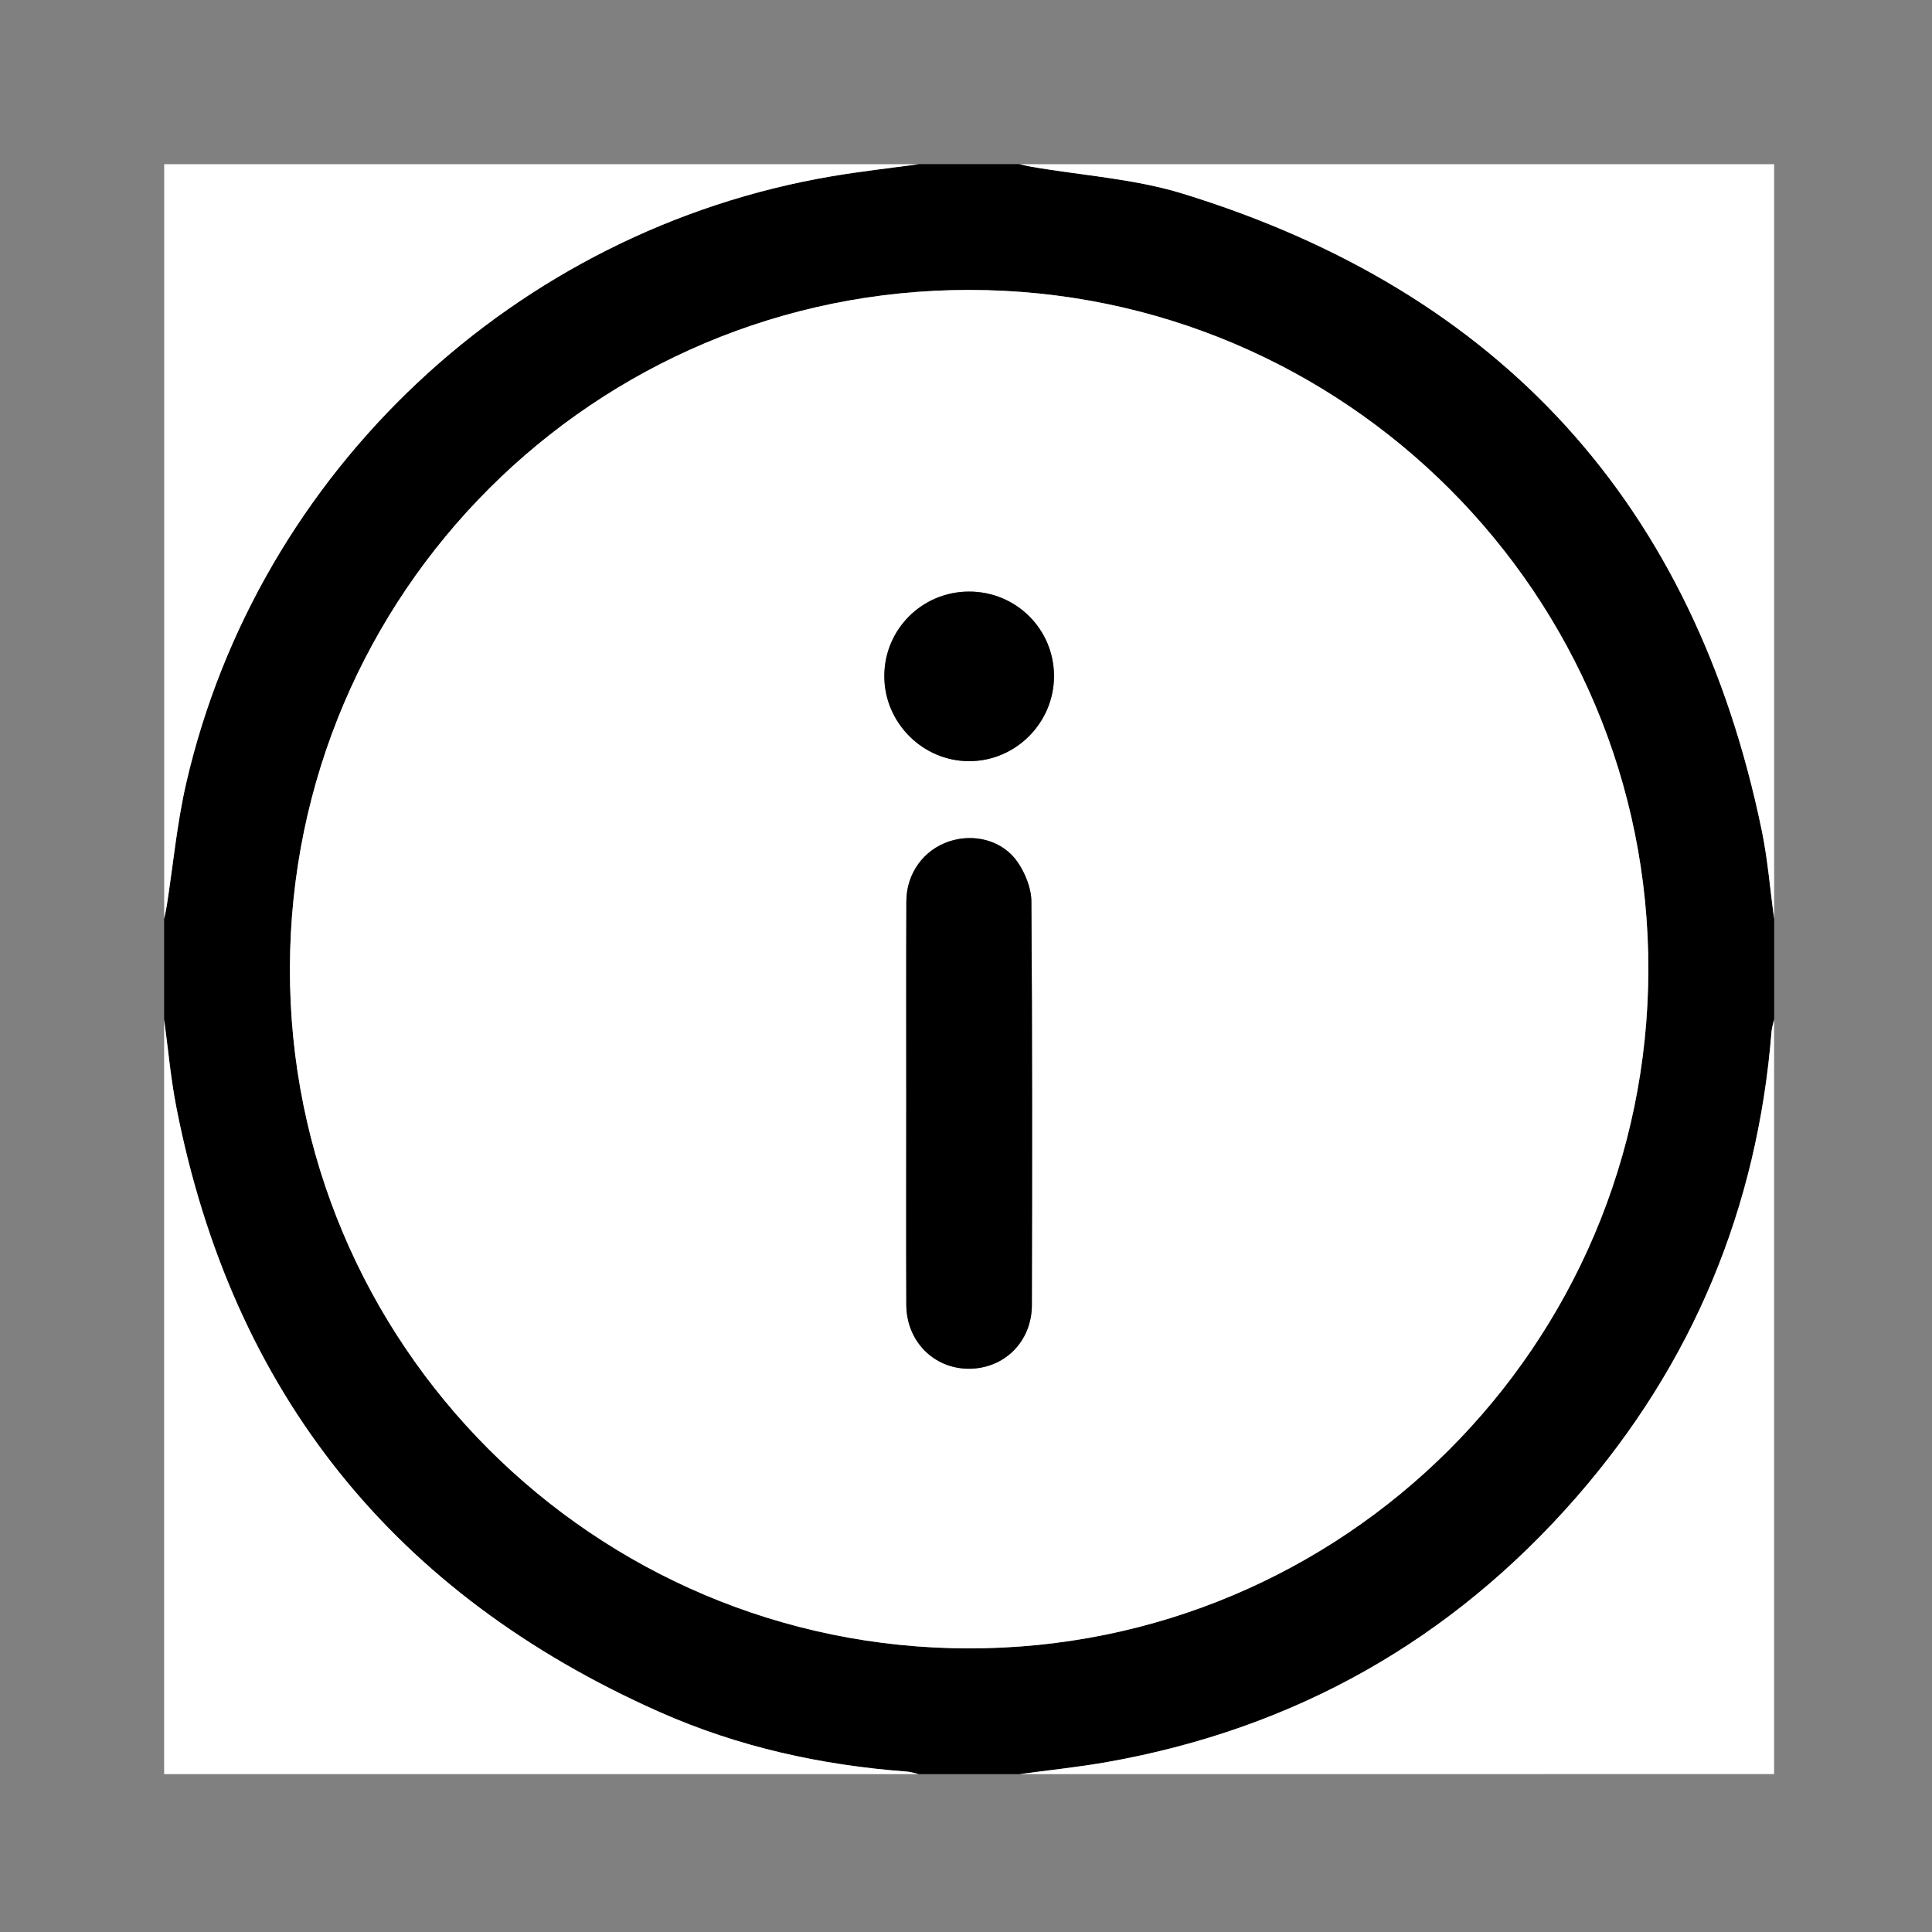
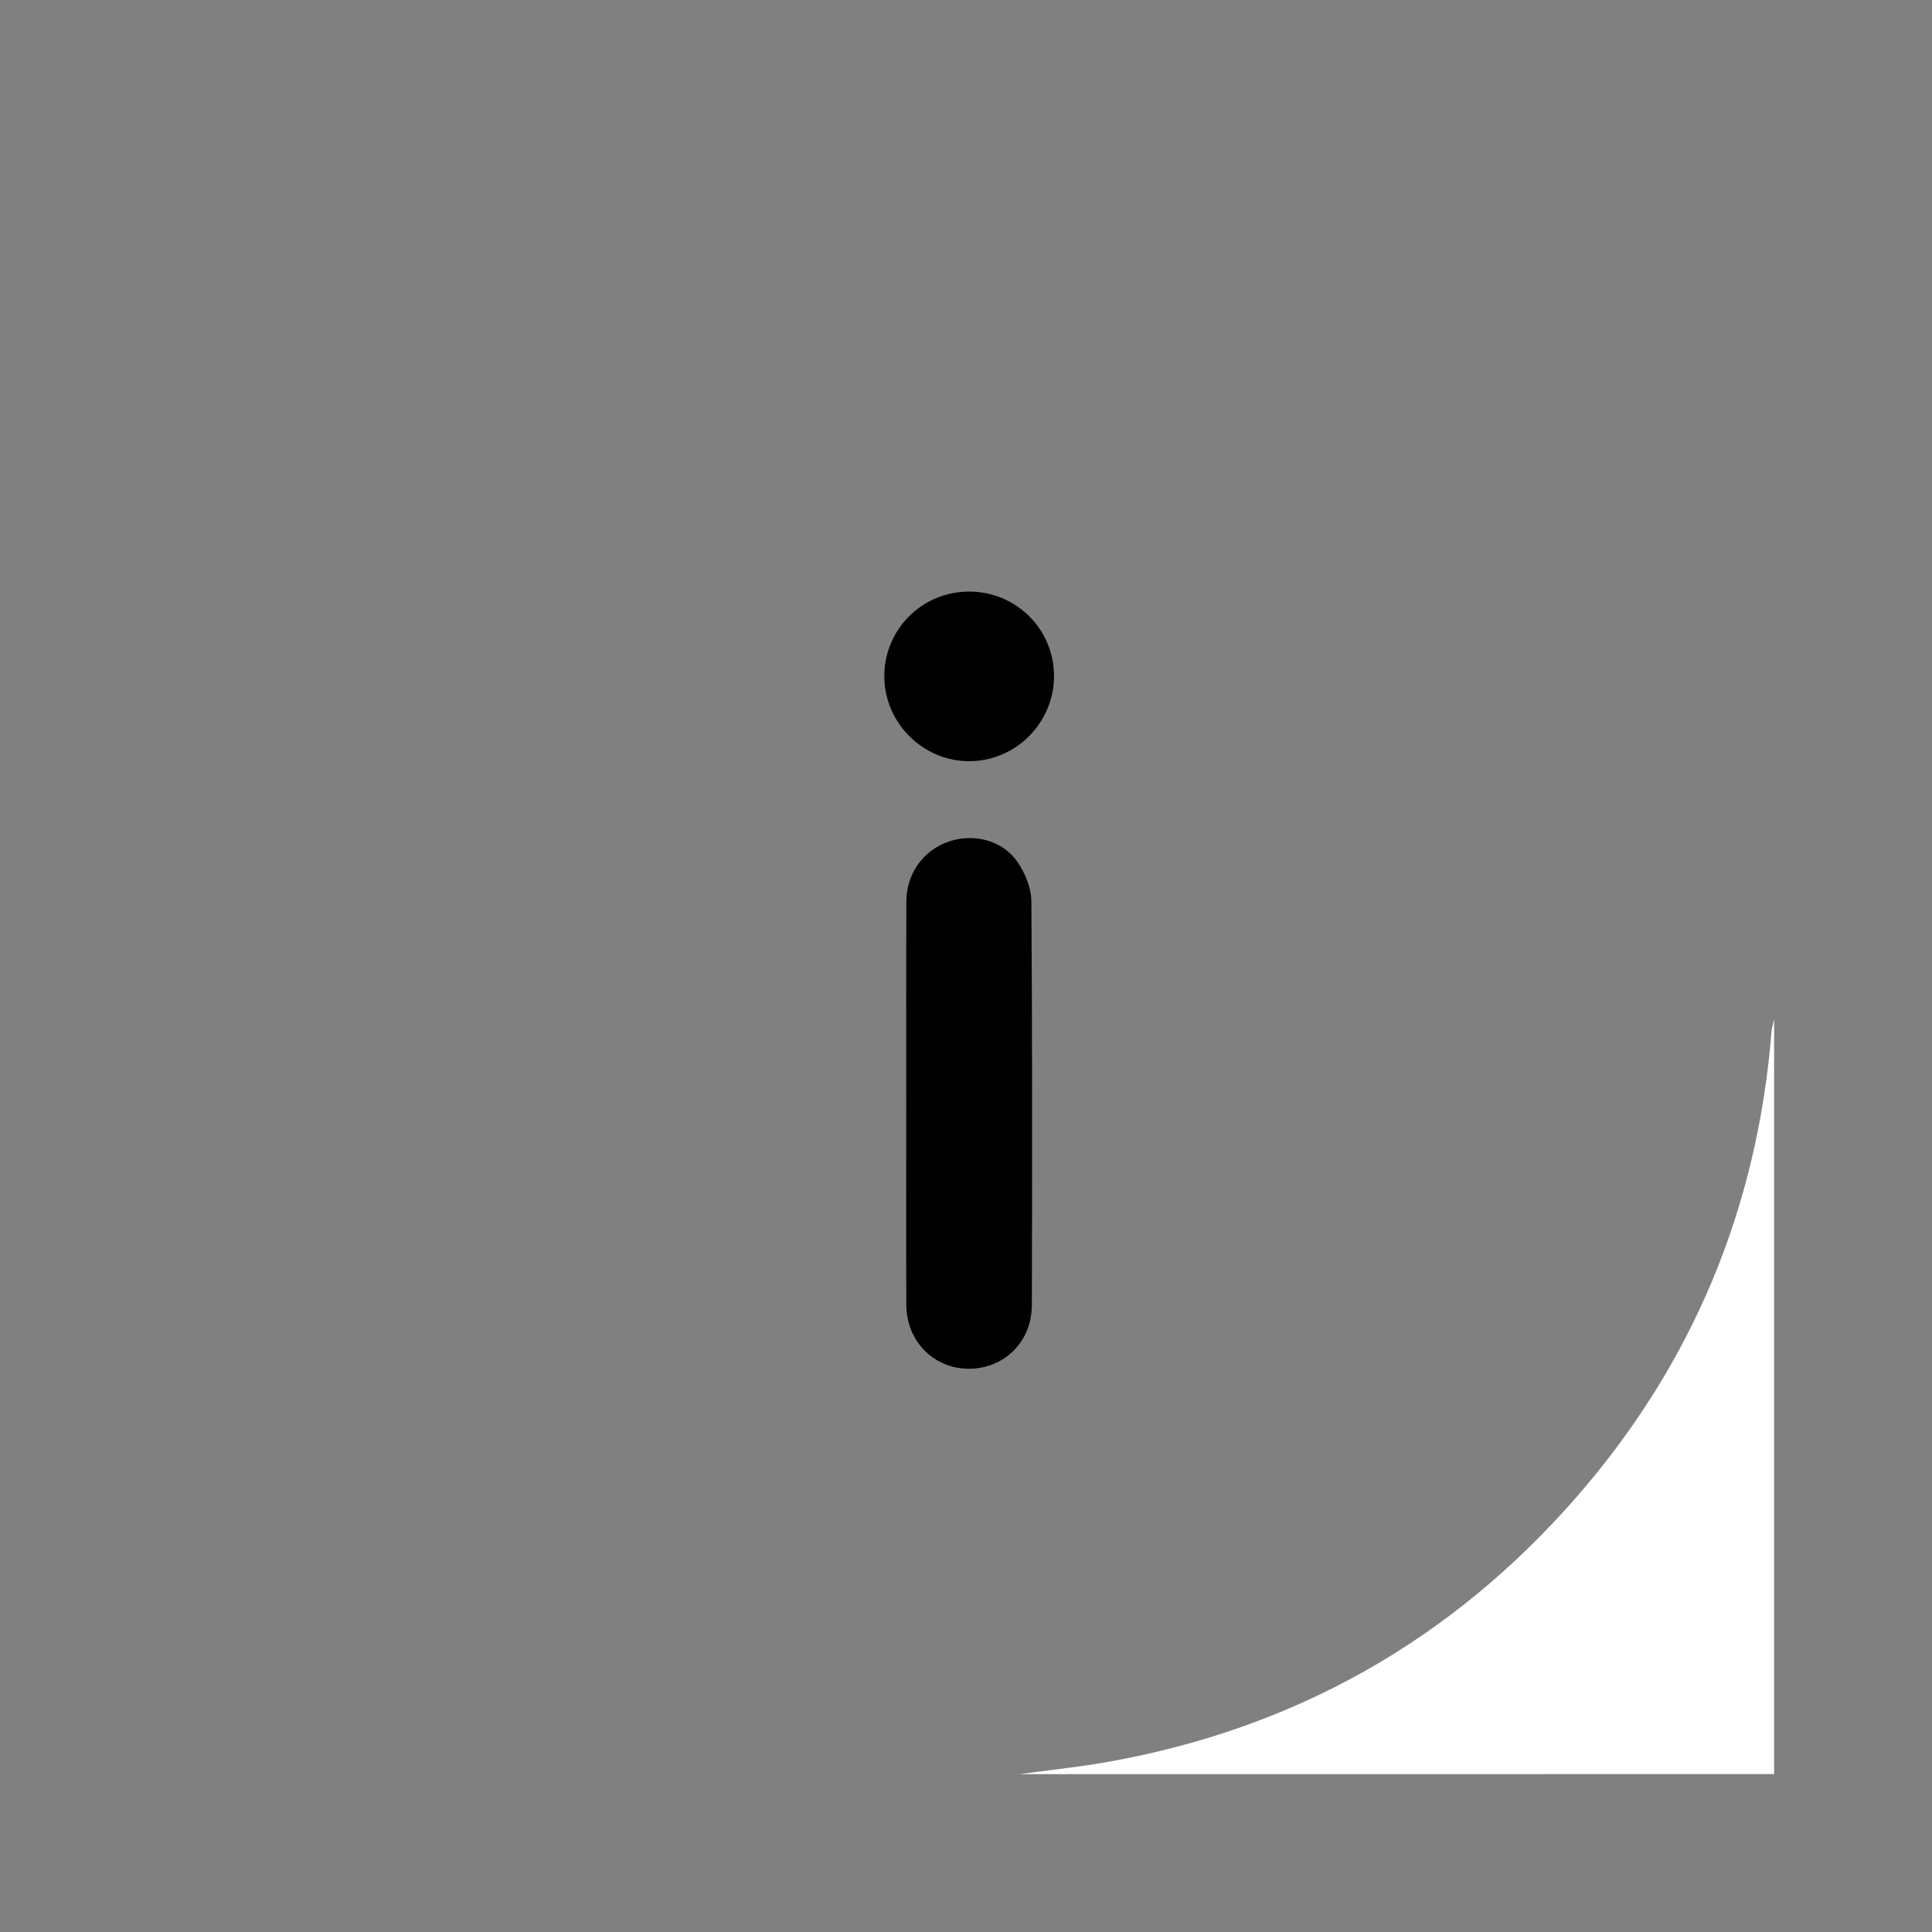
<svg xmlns="http://www.w3.org/2000/svg" version="1.1" id="圖層_1" x="0px" y="0px" width="36.009px" height="36.009px" viewBox="0 0 36.009 36.009" enable-background="new 0 0 36.009 36.009" xml:space="preserve">
  <rect x="0" y="0" width="36.009" height="36.009" fill="#808080" stroke="none" />
  <g>
    <g>
-       <path fill-rule="evenodd" clip-rule="evenodd" d="M19.001,33.067c-0.625,0-1.25,0-1.876,0c-0.075-0.017-0.149-0.043-0.225-0.048    c-1.599-0.119-3.149-0.462-4.613-1.113c-4.939-2.195-7.955-5.943-8.998-11.258c-0.107-0.543-0.155-1.098-0.23-1.647    c0-0.625,0-1.25,0-1.875c0.017-0.085,0.037-0.169,0.05-0.255c0.119-0.761,0.189-1.532,0.362-2.279    C4.814,8.781,9.61,4.283,15.507,3.284c0.537-0.091,1.079-0.15,1.618-0.225c0.625,0,1.25,0,1.876,0    c0.075,0.017,0.149,0.036,0.226,0.049c0.94,0.162,1.912,0.222,2.816,0.5c5.926,1.824,9.536,5.788,10.793,11.87    c0.112,0.541,0.155,1.098,0.231,1.647c0,0.625,0,1.25,0,1.875c-0.017,0.076-0.042,0.15-0.048,0.227    c-0.263,3.288-1.468,6.188-3.632,8.672c-2.327,2.669-5.248,4.319-8.739,4.94C20.103,32.937,19.55,32.992,19.001,33.067z     M18.067,5.404C11.081,5.4,5.42,11.052,5.404,18.044c-0.016,6.99,5.658,12.675,12.655,12.679    c6.984,0.004,12.646-5.647,12.664-12.641C30.739,11.09,25.067,5.407,18.067,5.404z" />
      <path fill-rule="evenodd" clip-rule="evenodd" fill="#FFFFFF" d="M19.001,33.067c0.549-0.075,1.102-0.131,1.646-0.228    c3.491-0.621,6.412-2.271,8.739-4.94c2.164-2.483,3.369-5.384,3.632-8.672c0.006-0.076,0.032-0.15,0.048-0.227    c0,4.688,0,9.378,0,14.066C28.378,33.067,23.689,33.067,19.001,33.067z" />
-       <path fill-rule="evenodd" clip-rule="evenodd" fill="#FFFFFF" d="M3.059,19.001c0.075,0.55,0.123,1.104,0.23,1.647    c1.043,5.314,4.059,9.063,8.998,11.258c1.464,0.651,3.015,0.994,4.613,1.113c0.076,0.005,0.15,0.031,0.225,0.048    c-4.688,0-9.377,0-14.066,0C3.059,28.379,3.059,23.689,3.059,19.001z" />
-       <path fill-rule="evenodd" clip-rule="evenodd" fill="#FFFFFF" d="M17.125,3.06c-0.54,0.074-1.082,0.134-1.618,0.225    C9.61,4.283,4.814,8.781,3.472,14.592c-0.173,0.747-0.243,1.519-0.362,2.279c-0.013,0.086-0.033,0.17-0.05,0.255    c0-4.685,0-9.368,0-14.066C7.748,3.06,12.437,3.06,17.125,3.06z" />
-       <path fill-rule="evenodd" clip-rule="evenodd" fill="#FFFFFF" d="M33.067,17.126c-0.076-0.55-0.119-1.106-0.231-1.647    c-1.257-6.082-4.867-10.046-10.793-11.87c-0.904-0.278-1.875-0.338-2.816-0.5c-0.076-0.013-0.15-0.032-0.226-0.049    c4.688,0,9.377,0,14.066,0C33.067,7.748,33.067,12.438,33.067,17.126z" />
-       <path fill-rule="evenodd" clip-rule="evenodd" fill="#FFFFFF" d="M18.067,5.404c7,0.003,12.672,5.686,12.655,12.678    c-0.017,6.993-5.679,12.645-12.664,12.641c-6.997-0.004-12.671-5.688-12.655-12.679C5.42,11.052,11.081,5.4,18.067,5.404z     M16.891,20.574c0,1.249-0.004,2.498,0.001,3.748c0.004,0.673,0.507,1.182,1.155,1.188c0.665,0.006,1.184-0.5,1.185-1.187    c0.005-2.509,0.009-5.017-0.009-7.525c-0.002-0.244-0.113-0.519-0.253-0.726c-0.278-0.409-0.813-0.546-1.281-0.39    c-0.472,0.157-0.794,0.594-0.796,1.114C16.888,18.056,16.892,19.314,16.891,20.574z M18.061,11.026    c-0.876,0.001-1.58,0.705-1.579,1.579c0.001,0.867,0.718,1.584,1.584,1.582c0.868-0.001,1.58-0.718,1.579-1.587    C19.644,11.727,18.938,11.025,18.061,11.026z" />
      <path fill-rule="evenodd" clip-rule="evenodd" d="M16.891,20.574c0-1.26-0.003-2.519,0.002-3.777    c0.002-0.521,0.325-0.957,0.796-1.114c0.469-0.156,1.003-0.02,1.281,0.39c0.14,0.207,0.251,0.481,0.253,0.726    c0.018,2.509,0.015,5.017,0.009,7.525c-0.001,0.687-0.52,1.192-1.185,1.187c-0.648-0.006-1.151-0.515-1.155-1.188    C16.887,23.072,16.891,21.823,16.891,20.574z" />
      <path fill-rule="evenodd" clip-rule="evenodd" d="M18.061,11.026c0.878-0.001,1.583,0.7,1.584,1.574    c0.001,0.869-0.711,1.586-1.579,1.587c-0.866,0.002-1.583-0.715-1.584-1.582C16.48,11.731,17.185,11.027,18.061,11.026z" />
    </g>
  </g>
</svg>